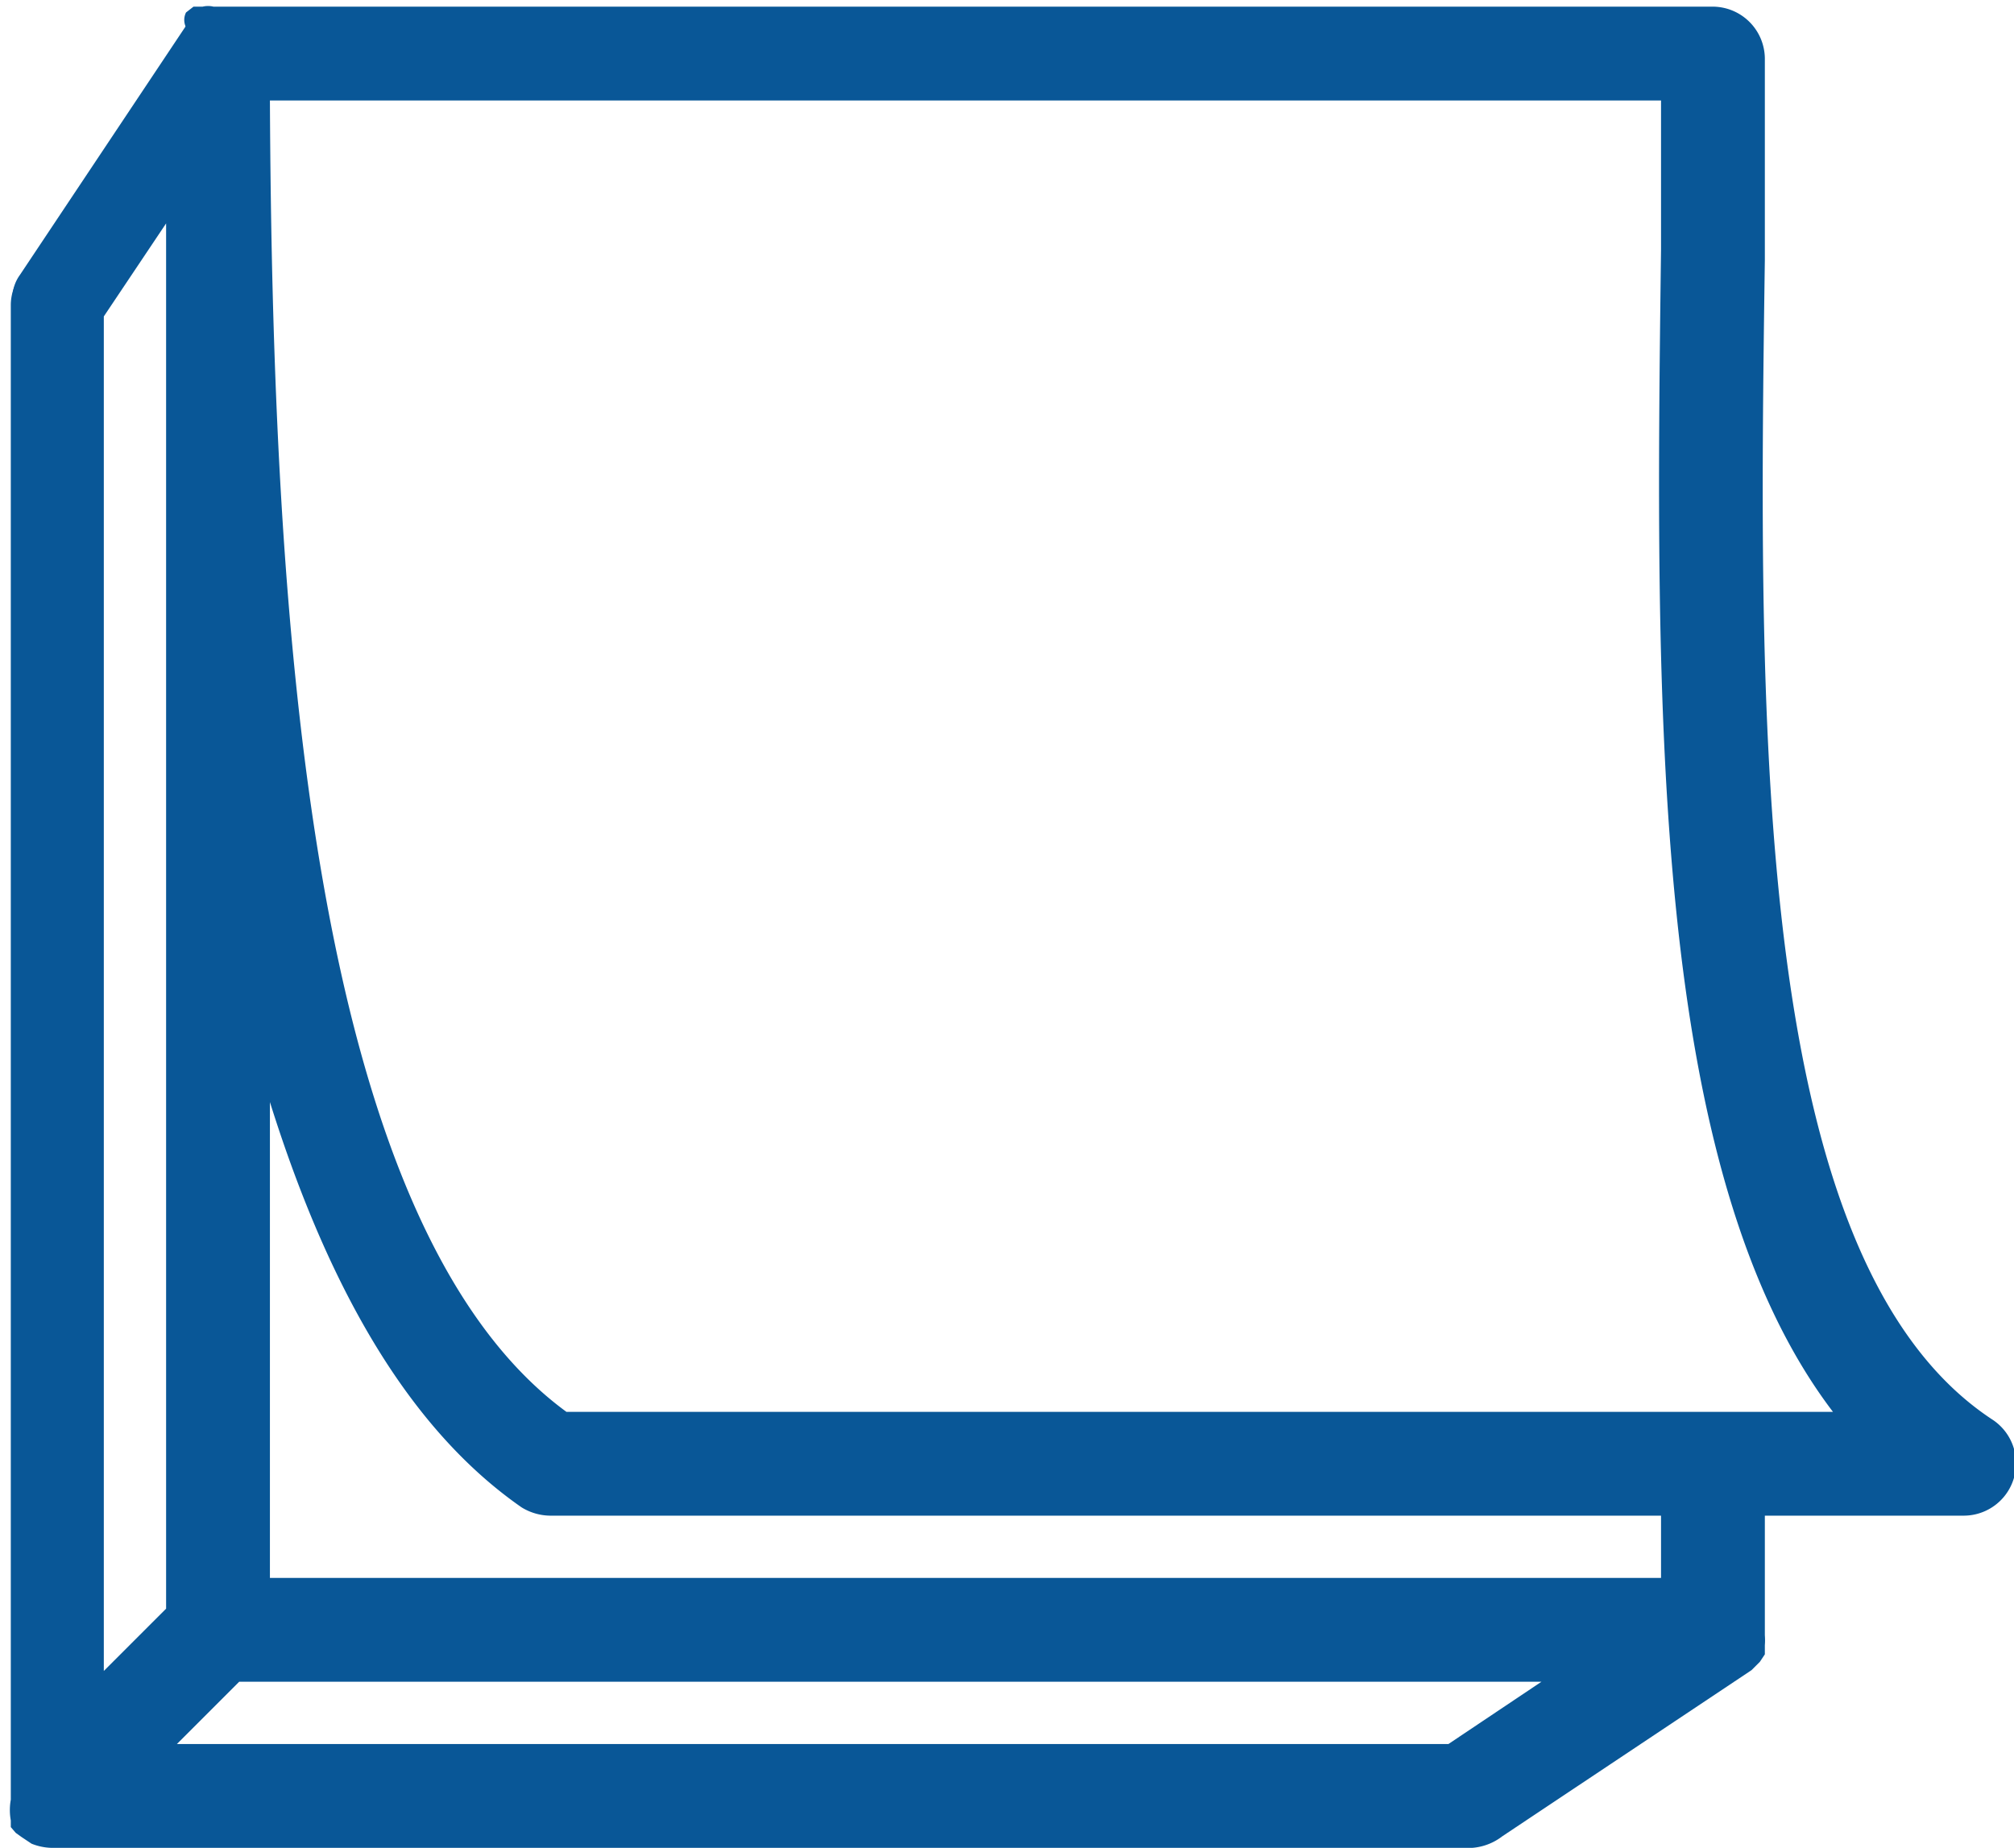
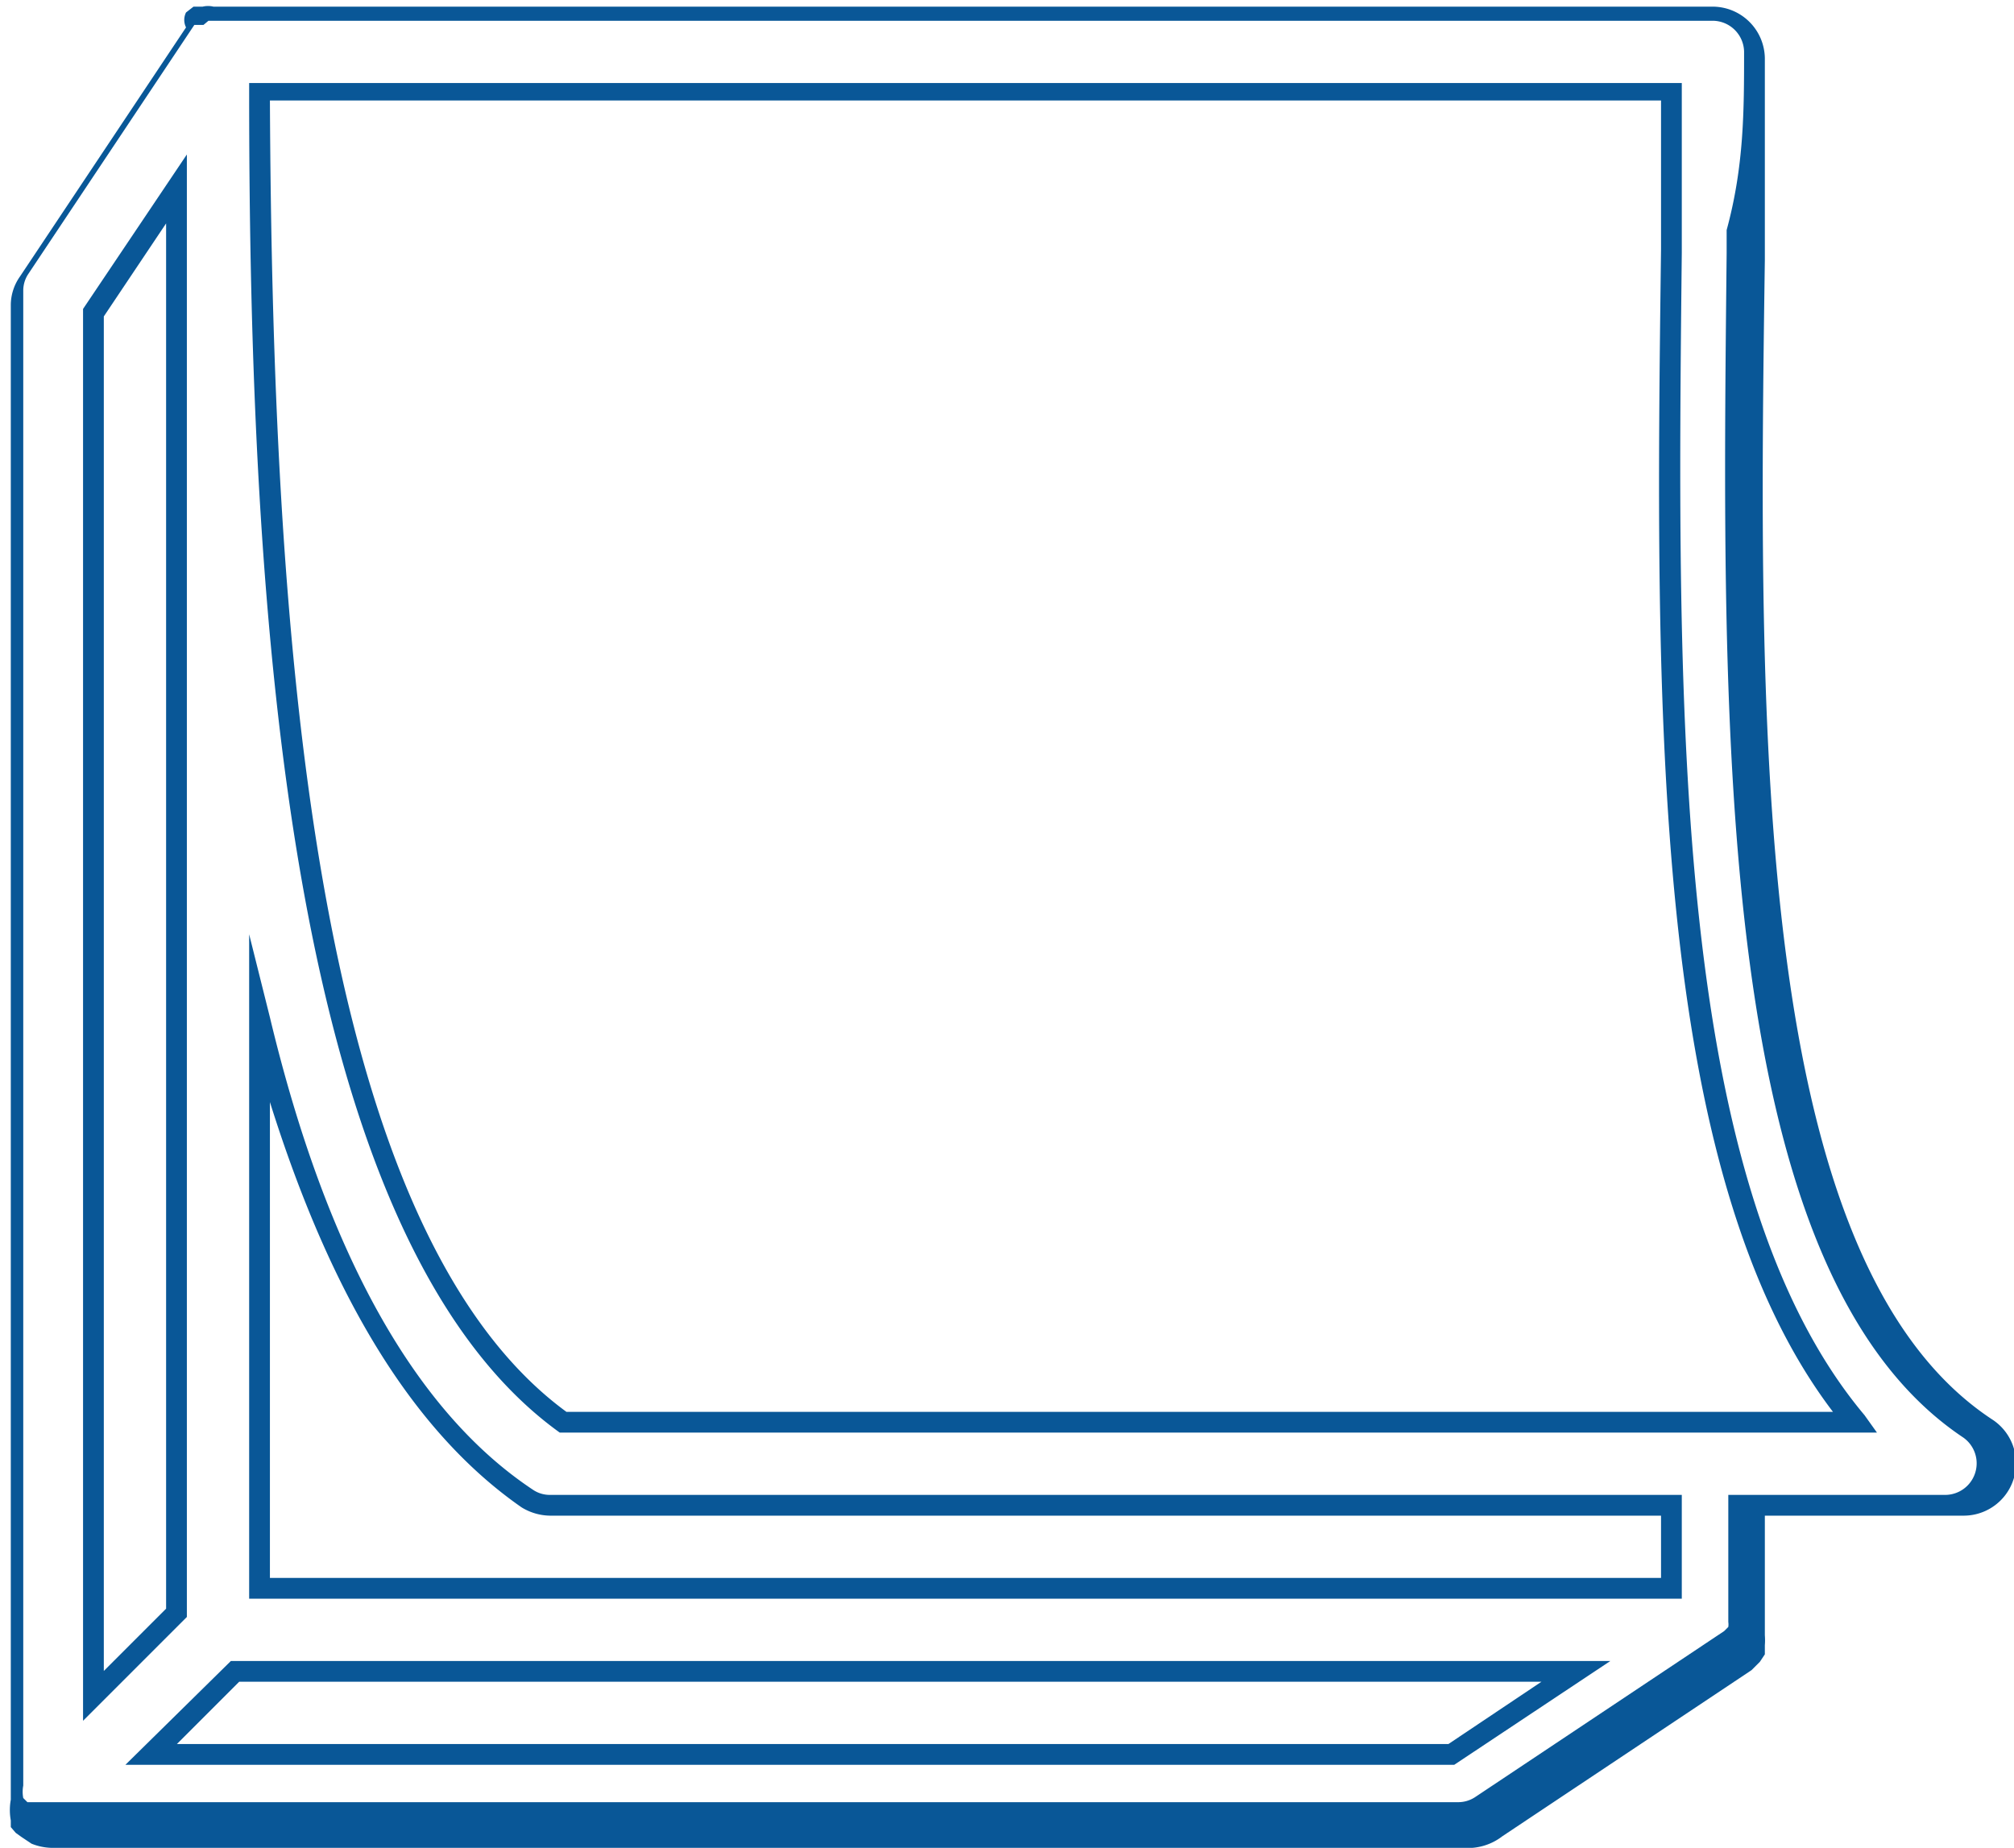
<svg xmlns="http://www.w3.org/2000/svg" viewBox="0 0 24.25 22.25">
  <defs>
    <style>.cls-1{fill:#095797;}</style>
  </defs>
  <g id="Calque_2" data-name="Calque 2">
    <g id="Calque_1-2" data-name="Calque 1">
-       <path class="cls-1" d="M23.9,17.21C21,15.27,21.05,8.78,21.11,3.05c0-.82,0-1.63,0-2.42a.51.51,0,0,0-.5-.51h-18l-.1,0-.09,0-.07,0L2.24.31l0,0-2,3a.47.47,0,0,0-.09.28v18a.65.65,0,0,0,0,.2l.06.08A.56.56,0,0,0,.27,22l.06,0,.1.07a.65.65,0,0,0,.2,0h17A.46.46,0,0,0,17.9,22l3-2,0,0,.07-.08,0-.07,0-.09s0-.06,0-.1a.43.43,0,0,0,0-.05v-1.5h2.5a.5.5,0,0,0,.27-.91ZM1.13,3.78l1-1.5V19.42l-1,1ZM17.47,21.13H1.83l1-1H19Zm2.66-2h-17V12.31C3.75,14.89,4.75,17,6.35,18a.47.47,0,0,0,.28.09h13.5Zm-13.35-2c-3.15-2.27-3.63-9.64-3.65-16h17c0,.63,0,1.26,0,1.91-.06,5.57-.12,11.3,2.22,14.09Z" />
      <path class="cls-1" d="M17.62,22.25H.62a.69.69,0,0,1-.24-.05l-.12-.08-.07-.05L.13,22l0,0,0-.08a.7.7,0,0,1,0-.25v-18a.6.6,0,0,1,.11-.34l2-3A.2.2,0,0,1,2.24.15L2.33.08l.11,0a.28.28,0,0,1,.13,0H20.62a.63.63,0,0,1,.63.62c0,.71,0,1.43,0,2.16v.27C21.17,8.75,21.1,15.21,24,17.1h0a.63.63,0,0,1-.35,1.15H21.25v1.44a.74.74,0,0,1,0,.12l0,.11-.06.09-.1.1,0,0-3,2A.68.68,0,0,1,17.62,22.25Zm-15-22H2.51L2.45.3l-.06,0-.05,0,0,0-2,3a.36.36,0,0,0-.06.2v18a.4.4,0,0,0,0,.15s0,0,0,0l0,0a.05.05,0,0,0,0,0l.05.05.08,0,.14,0h17a.37.37,0,0,0,.21-.06l3-2,0,0,.05-.05a.21.21,0,0,0,0-.06l0-.07s0-.05,0-.07V18h2.62a.38.38,0,0,0,.21-.69h0c-3-2-2.91-8.5-2.85-14.26V2.77C21,2,21,1.33,21,.62a.38.38,0,0,0-.38-.37Zm14.89,21h-16L2.78,20H19.39ZM2.13,21H17.44l1.12-.75H2.88ZM1,20.72v-17L2.25,1.86V19.47ZM1.25,3.81V20.12L2,19.37V2.69Zm19,15.44H3v-8l.25,1C3.93,15.09,5,17,6.42,17.94a.36.36,0,0,0,.2.06H20.25ZM3.25,19H20v-.75H6.62a.67.67,0,0,1-.34-.1C5,17.26,4,15.66,3.25,13.27ZM22.6,17.25H6.74l0,0C3.47,14.9,3,7.4,3,1.13V1H20.25v.13c0,.63,0,1.26,0,1.91-.06,5.53-.11,11.25,2.2,14ZM6.82,17H22.07C19.87,14.11,19.93,8.49,20,3c0-.61,0-1.2,0-1.79H3.25C3.28,7.42,3.72,14.73,6.82,17Z" />
    </g>
  </g>
</svg>